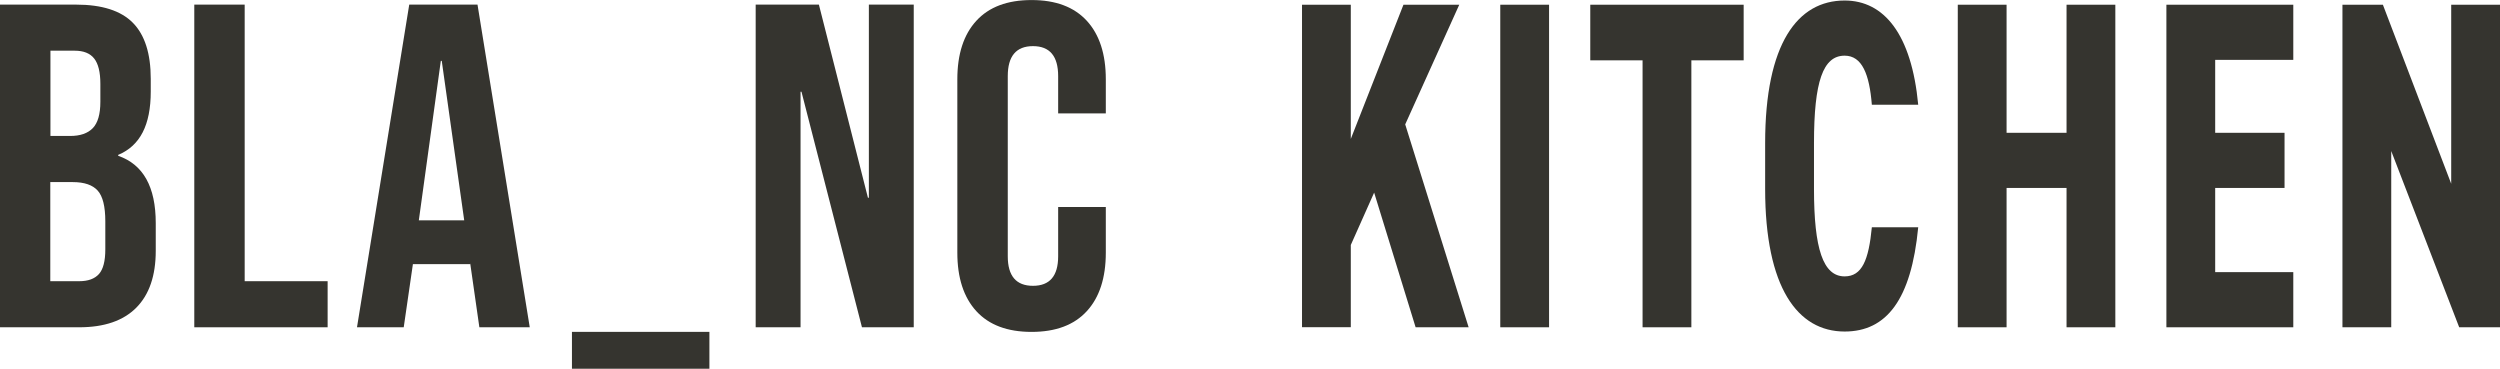
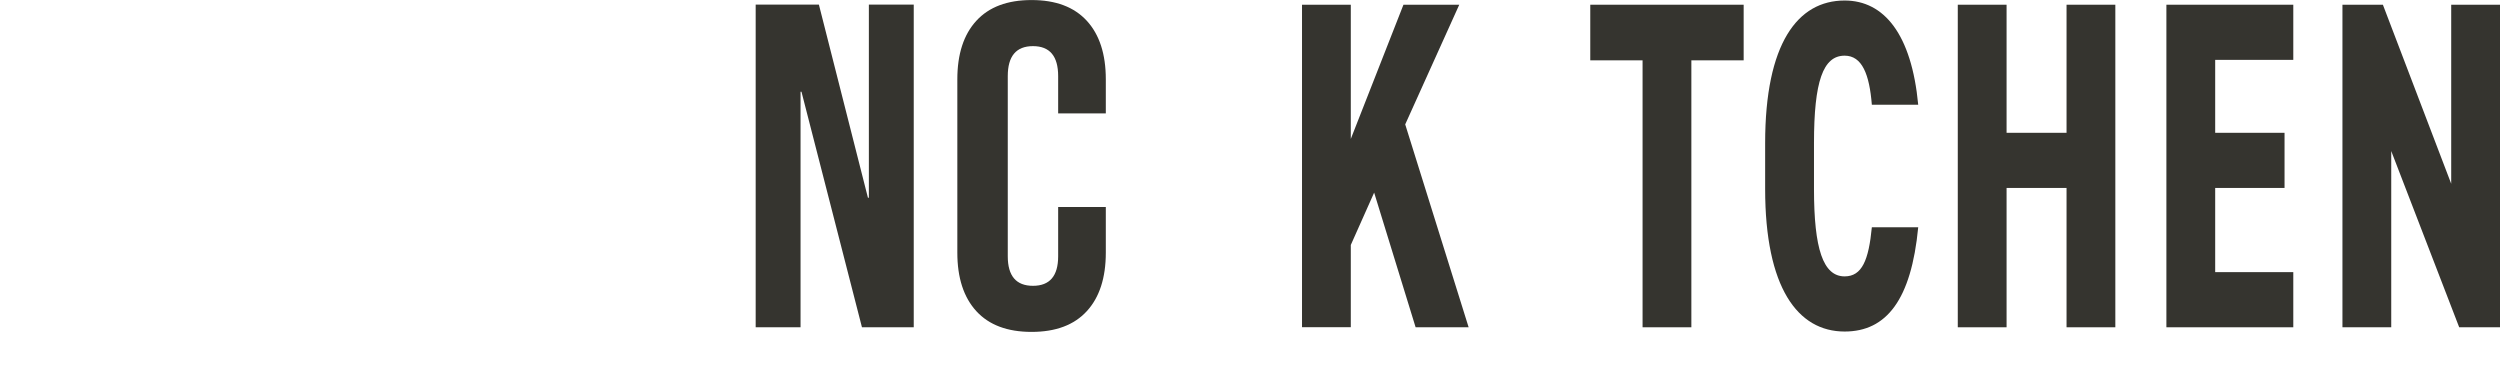
<svg xmlns="http://www.w3.org/2000/svg" width="400" height="59" viewBox="0 0 400 59" fill="none">
  <g clip-path="url(#clip0_4023_1542)">
-     <path d="M0 0.738H12.167C16.322 0.738 19.348 1.708 21.26 3.649C23.172 5.59 24.12 8.576 24.12 12.606V14.671C24.12 17.325 23.692 19.49 22.834 21.165C21.977 22.84 20.675 24.043 18.911 24.781V24.93C22.917 26.307 24.92 29.898 24.92 35.695V40.124C24.92 44.105 23.881 47.14 21.804 49.23C19.727 51.32 16.685 52.365 12.678 52.365H0V0.738ZM11.219 21.754C12.835 21.754 14.039 21.339 14.847 20.502C15.654 19.664 16.058 18.262 16.058 16.297V13.419C16.058 11.553 15.729 10.201 15.069 9.363C14.41 8.526 13.371 8.111 11.953 8.111H8.07V21.754H11.219ZM12.678 44.992C14.096 44.992 15.143 44.611 15.828 43.848C16.512 43.085 16.85 41.774 16.85 39.9V35.405C16.85 33.041 16.446 31.407 15.638 30.504C14.83 29.6 13.503 29.135 11.64 29.135H8.046V44.992H12.662H12.678Z" fill="#35342F" />
-     <path d="M31.086 0.738H39.148V44.992H52.42V52.365H31.086V0.738Z" fill="#35342F" />
-     <path d="M65.478 0.738H76.401L84.76 52.365H76.698L75.23 42.114V42.264H66.064L64.596 52.365H57.119L65.478 0.738ZM74.274 35.256L70.68 9.737H70.532L67.012 35.256H74.266H74.274Z" fill="#35342F" />
-     <path d="M91.511 53.103H113.505V59H91.511V53.103Z" fill="#35342F" />
    <path d="M120.908 0.738H131.023L138.87 31.64H139.019V0.738H146.199V52.365H137.914L128.236 14.68H128.088V52.365H120.908V0.738Z" fill="#35342F" />
    <path d="M156.214 49.786C154.187 47.572 153.173 44.453 153.173 40.423V12.689C153.173 8.658 154.187 5.532 156.214 3.326C158.242 1.111 161.185 0.008 165.052 0.008C168.918 0.008 171.852 1.111 173.889 3.326C175.916 5.54 176.93 8.658 176.93 12.689V18.146H169.305V12.175C169.305 8.982 167.961 7.381 165.274 7.381C162.587 7.381 161.243 8.982 161.243 12.175V41.011C161.243 44.155 162.587 45.73 165.274 45.73C167.961 45.73 169.305 44.155 169.305 41.011V33.124H176.93V40.423C176.93 44.453 175.916 47.58 173.889 49.786C171.861 52 168.918 53.103 165.052 53.103C161.185 53.103 158.242 52 156.214 49.786Z" fill="#35342F" />
    <path d="M226.499 52.365L219.863 30.819L216.128 39.195V52.357H208.322V0.755H216.128V22.227L224.553 0.755H233.481L224.834 19.904L234.981 52.365H226.507H226.499Z" fill="#35342F" />
-     <path d="M247.85 52.365H240.043V0.755H247.85V52.365Z" fill="#35342F" />
    <path d="M278.985 0.755V9.654H270.618V52.365H262.811V9.654H254.444V0.755H278.985Z" fill="#35342F" />
    <path d="M299.495 16.761C299.108 11.901 297.937 8.907 295.143 8.907C291.689 8.907 290.238 13.021 290.238 22.898V30.23C290.238 39.8 291.689 44.221 295.143 44.221C297.929 44.221 298.992 41.6 299.495 36.367H306.914C305.801 47.961 301.836 53.045 295.143 53.045C287.616 53.045 282.423 46.012 282.423 30.23V22.898C282.423 6.967 287.608 0.083 295.143 0.083C301.449 0.083 305.851 5.465 306.914 16.761H299.495Z" fill="#35342F" />
    <path d="M321.052 21.248H330.647V0.755H338.454V52.365H330.647V30.072H321.052V52.365H313.245V0.755H321.052V21.248Z" fill="#35342F" />
    <path d="M366.927 0.755V9.579H354.43V21.248H365.526V30.072H354.43V43.541H366.927V52.365H346.623V0.755H366.927Z" fill="#35342F" />
    <path d="M400 0.755V52.365H393.471L382.598 24.167V52.365H374.791V0.755H381.262L392.193 29.401V0.755H400Z" fill="#35342F" />
  </g>
  <defs>
    <clipPath id="clip0_4023_1542">
      <rect width="400" height="59" fill="white" />
    </clipPath>
  </defs>
</svg>